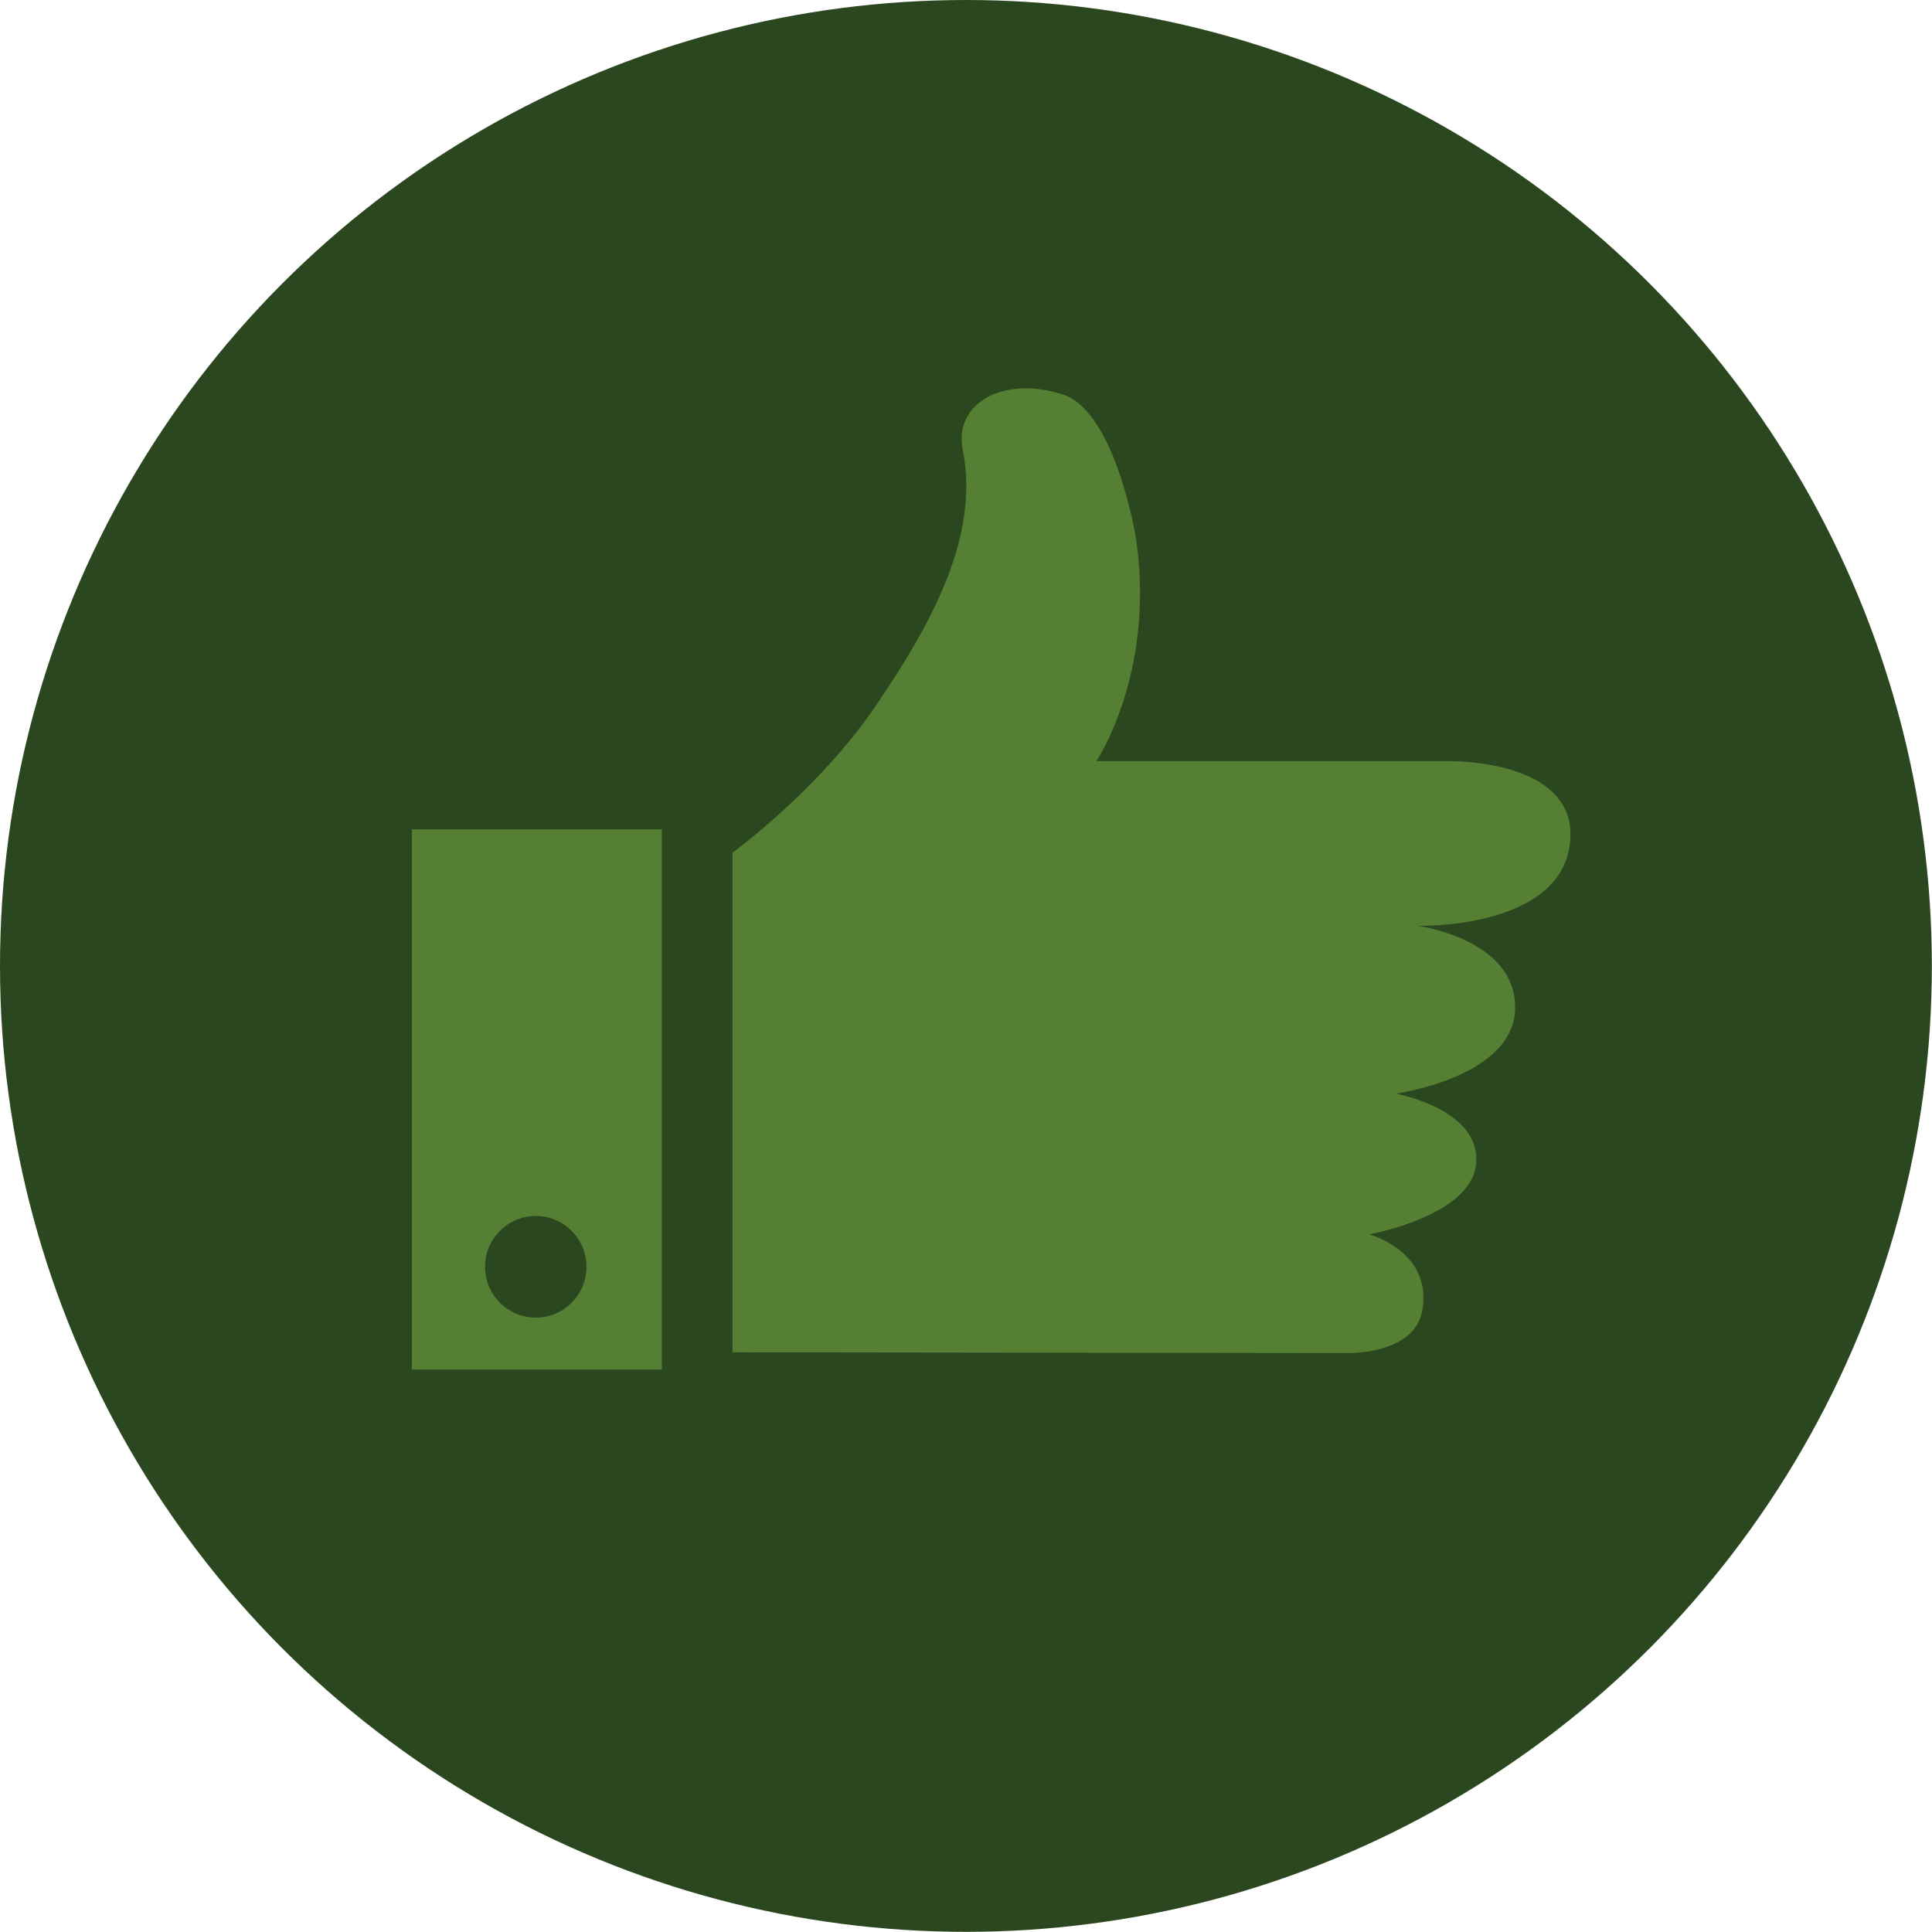
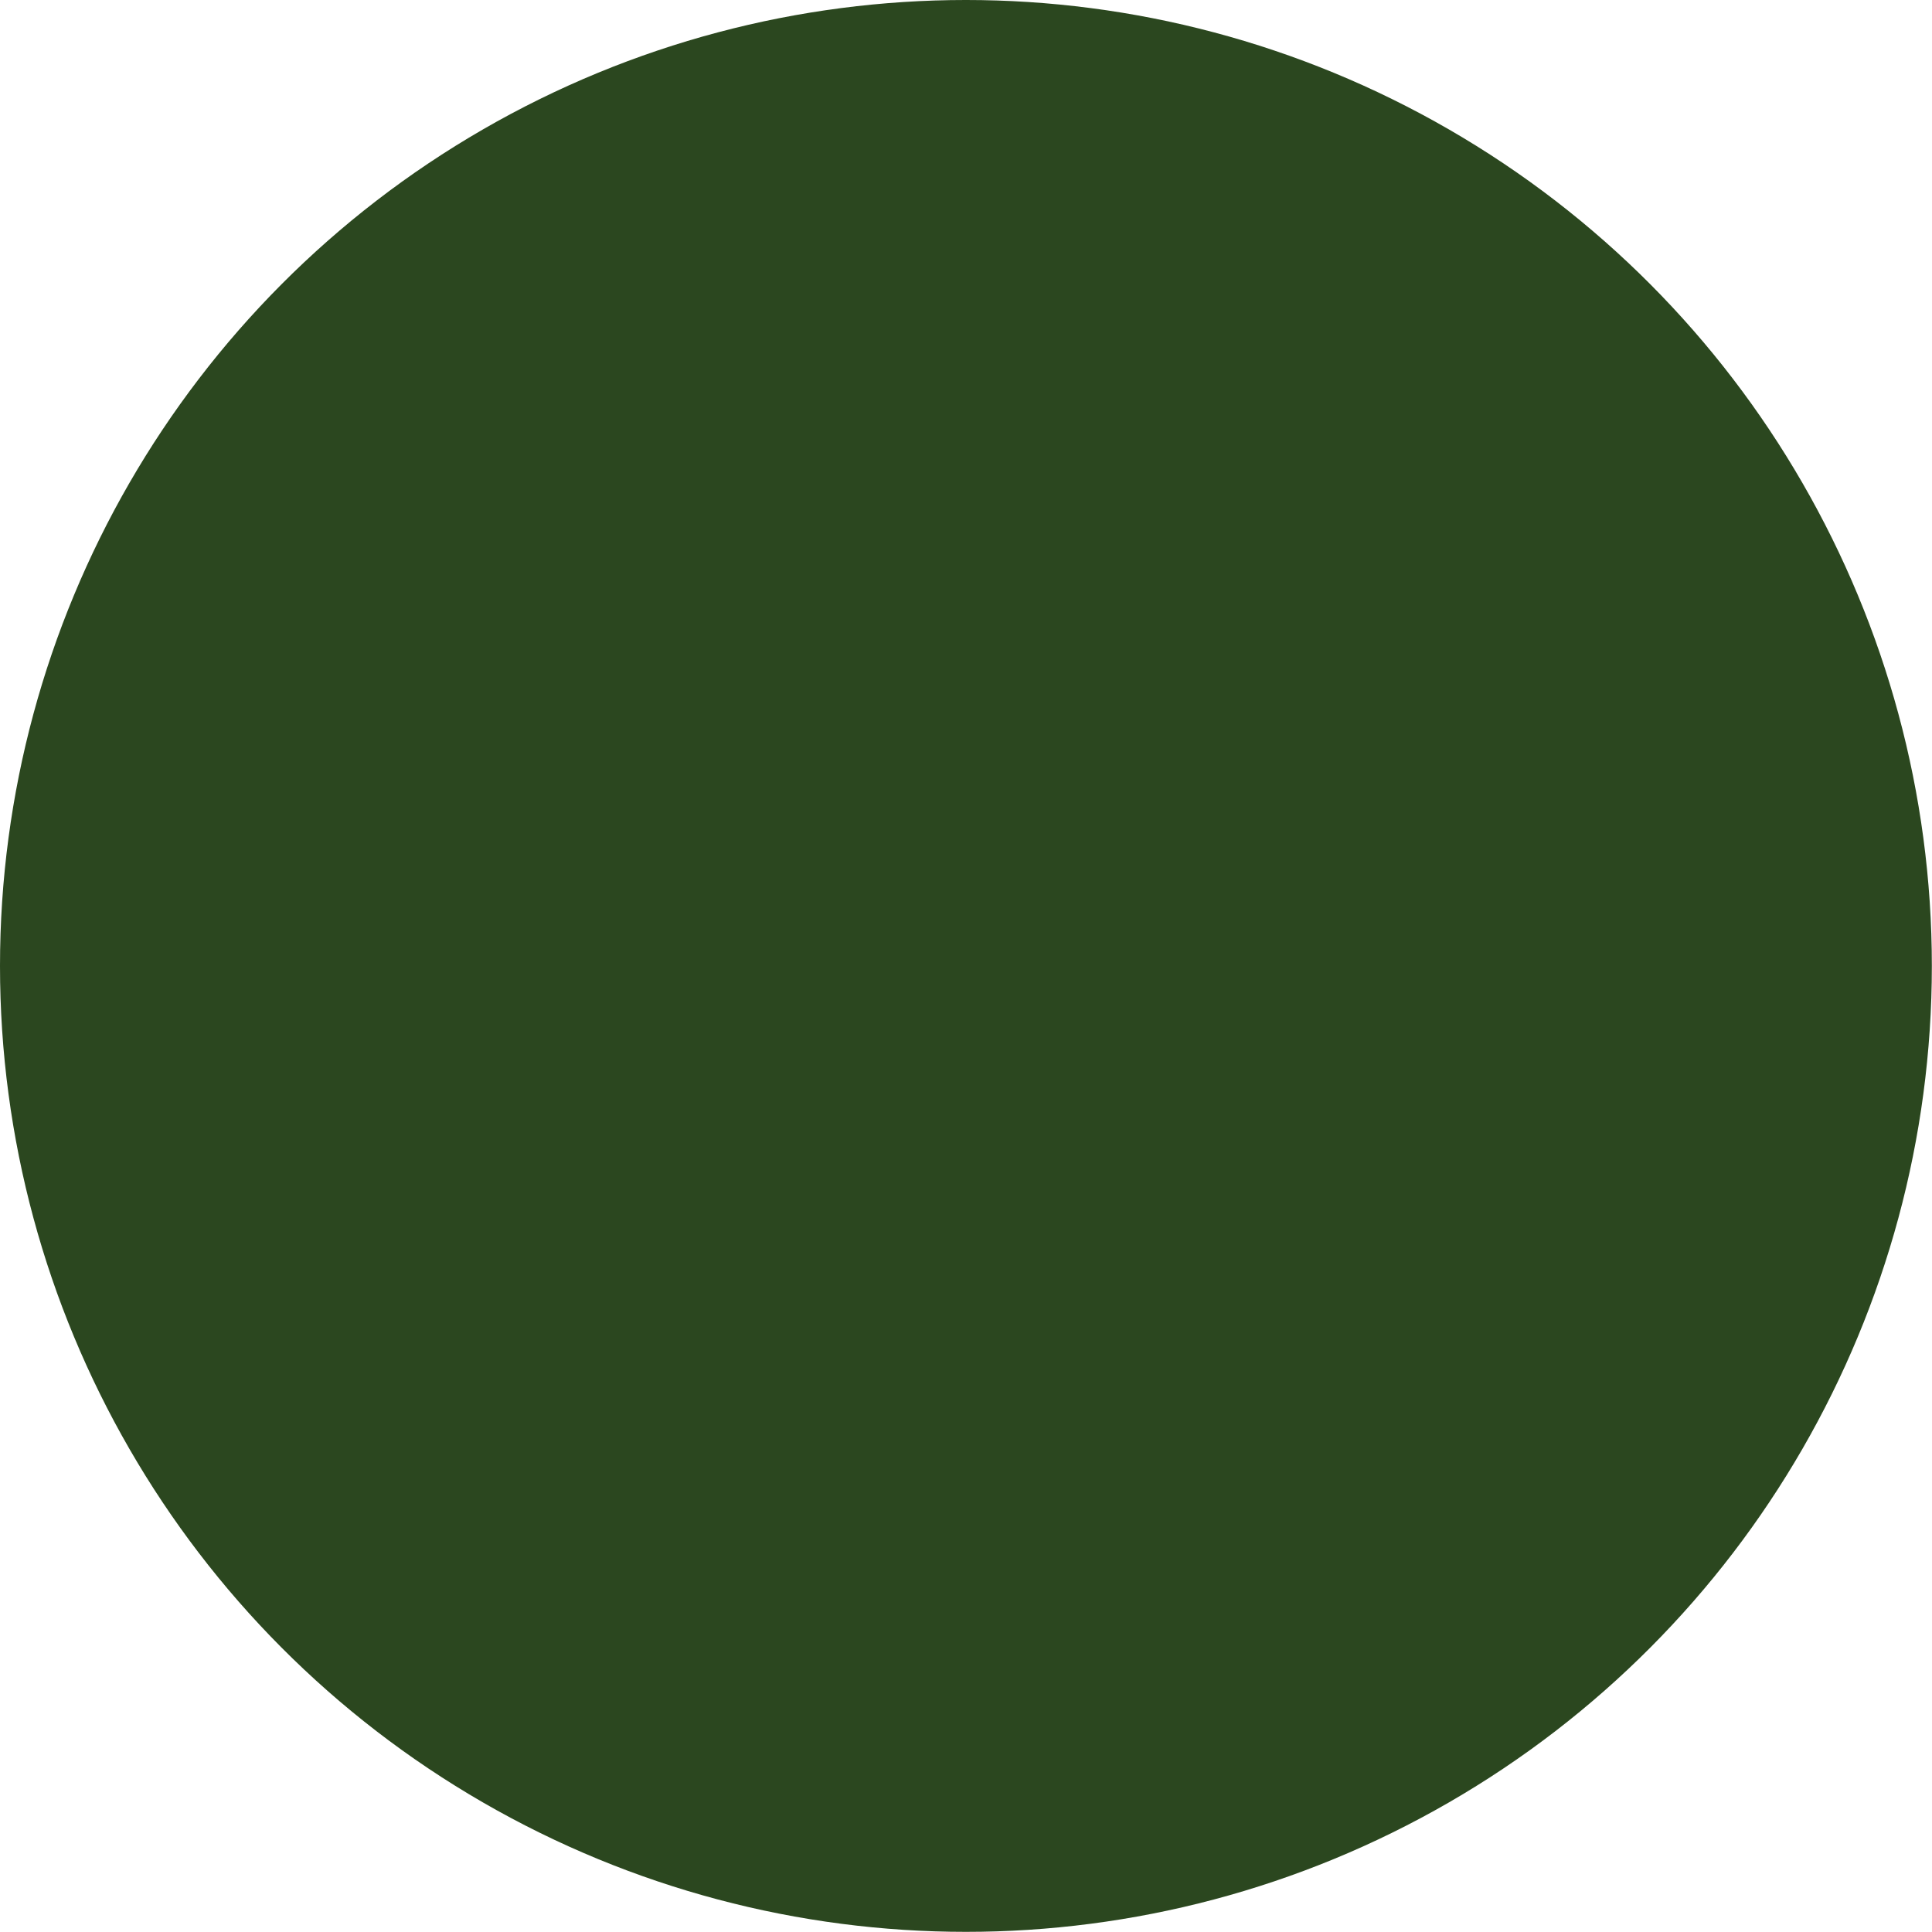
<svg xmlns="http://www.w3.org/2000/svg" id="Layer_2" viewBox="0 0 128.11 128.11">
  <defs>
    <style>.cls-1{fill:#2b471f;}.cls-2{fill:#558034;fill-rule:evenodd;}</style>
  </defs>
  <g id="Background">
    <g>
      <circle class="cls-1" cx="64.05" cy="64.05" r="64.05" />
-       <path id="icon:2" class="cls-2" d="M48.57,56.54s5.68-4.11,9.51-9.75c3.66-5.38,6.91-11.22,5.76-16.96-.62-3.07,2.67-4.96,6.65-3.67,3.14,1.02,4.64,8.08,4.88,9.84,1.18,8.78-2.67,14.47-2.67,14.47h23.37s8.32-.16,8.06,5.1c-.3,6.1-10.14,5.82-10.14,5.82,0,0,6.53,.86,6.48,5.45-.05,4.6-7.92,5.68-7.92,5.68,0,0,5.74,1.03,5.32,4.72-.38,3.41-7.08,4.61-7.08,4.61,0,0,4.18,1.11,3.53,5.01-.51,3.04-5.09,2.86-5.09,2.86l-40.66-.05V56.54Zm-9.68,27.46c0-1.86-1.51-3.37-3.36-3.37s-3.37,1.51-3.37,3.37,1.51,3.37,3.37,3.37,3.36-1.51,3.36-3.37Zm5,6.81H27.31V54.99h16.58v35.83Z" />
    </g>
  </g>
</svg>